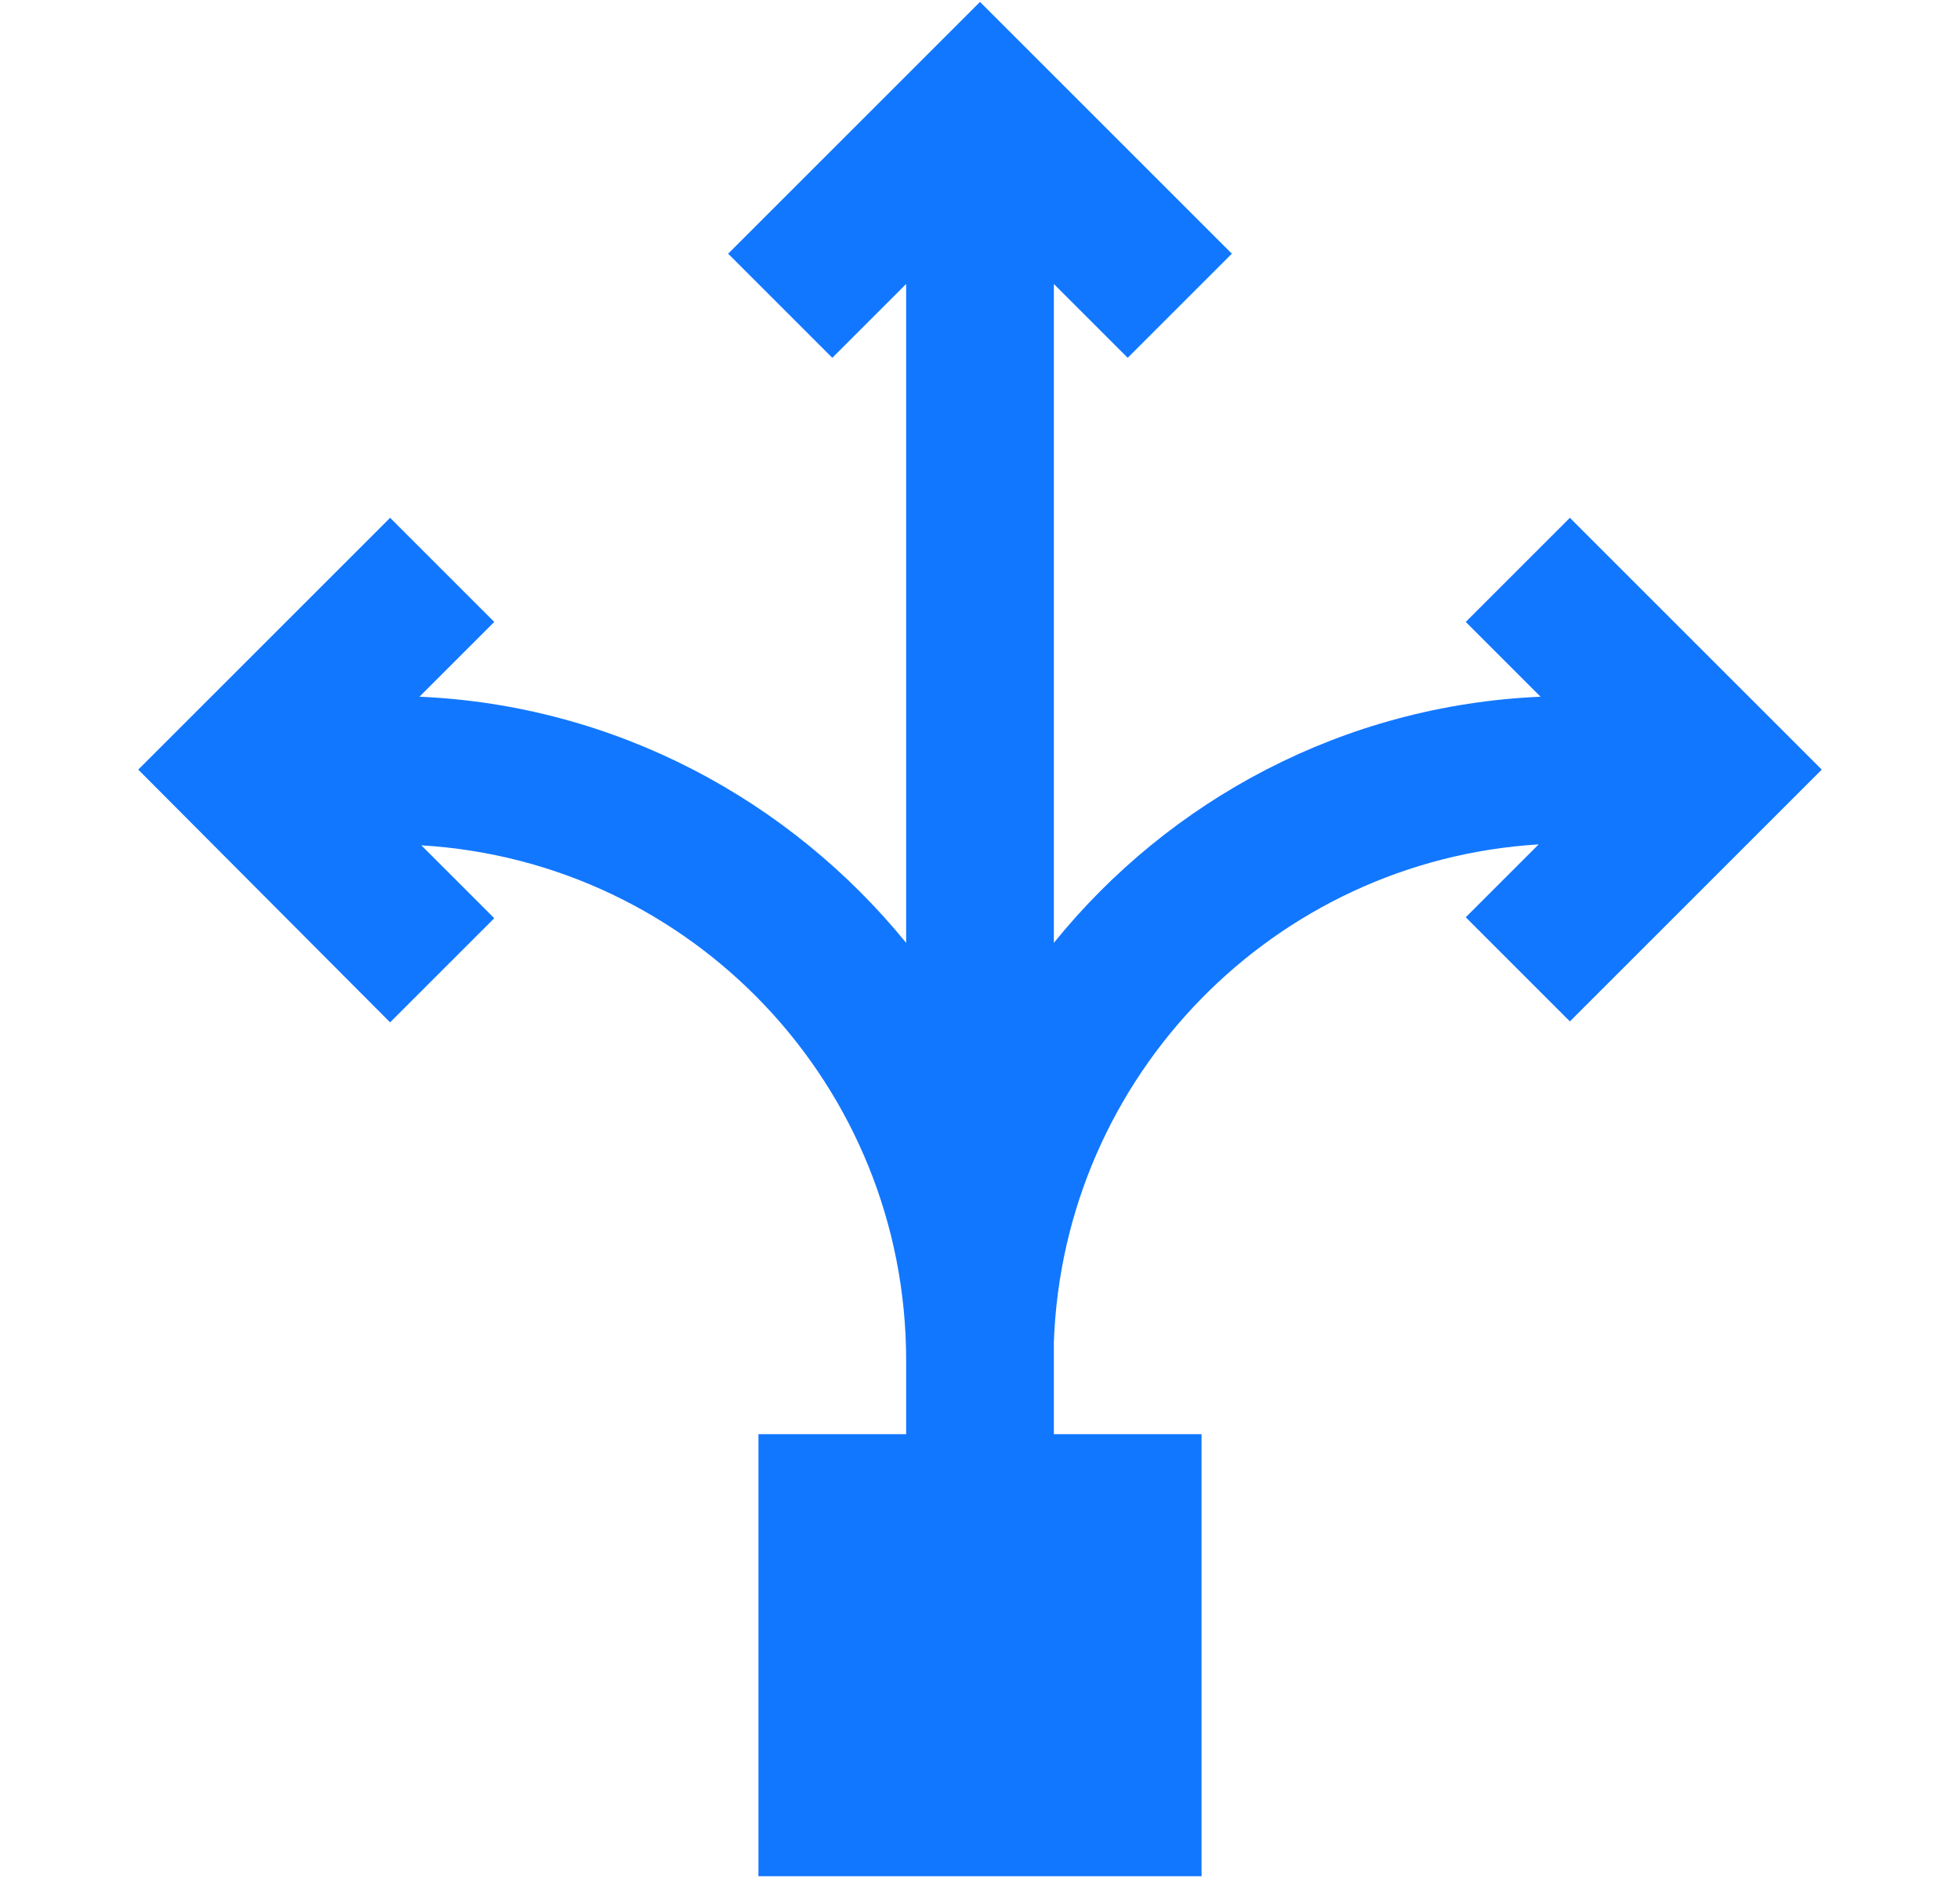
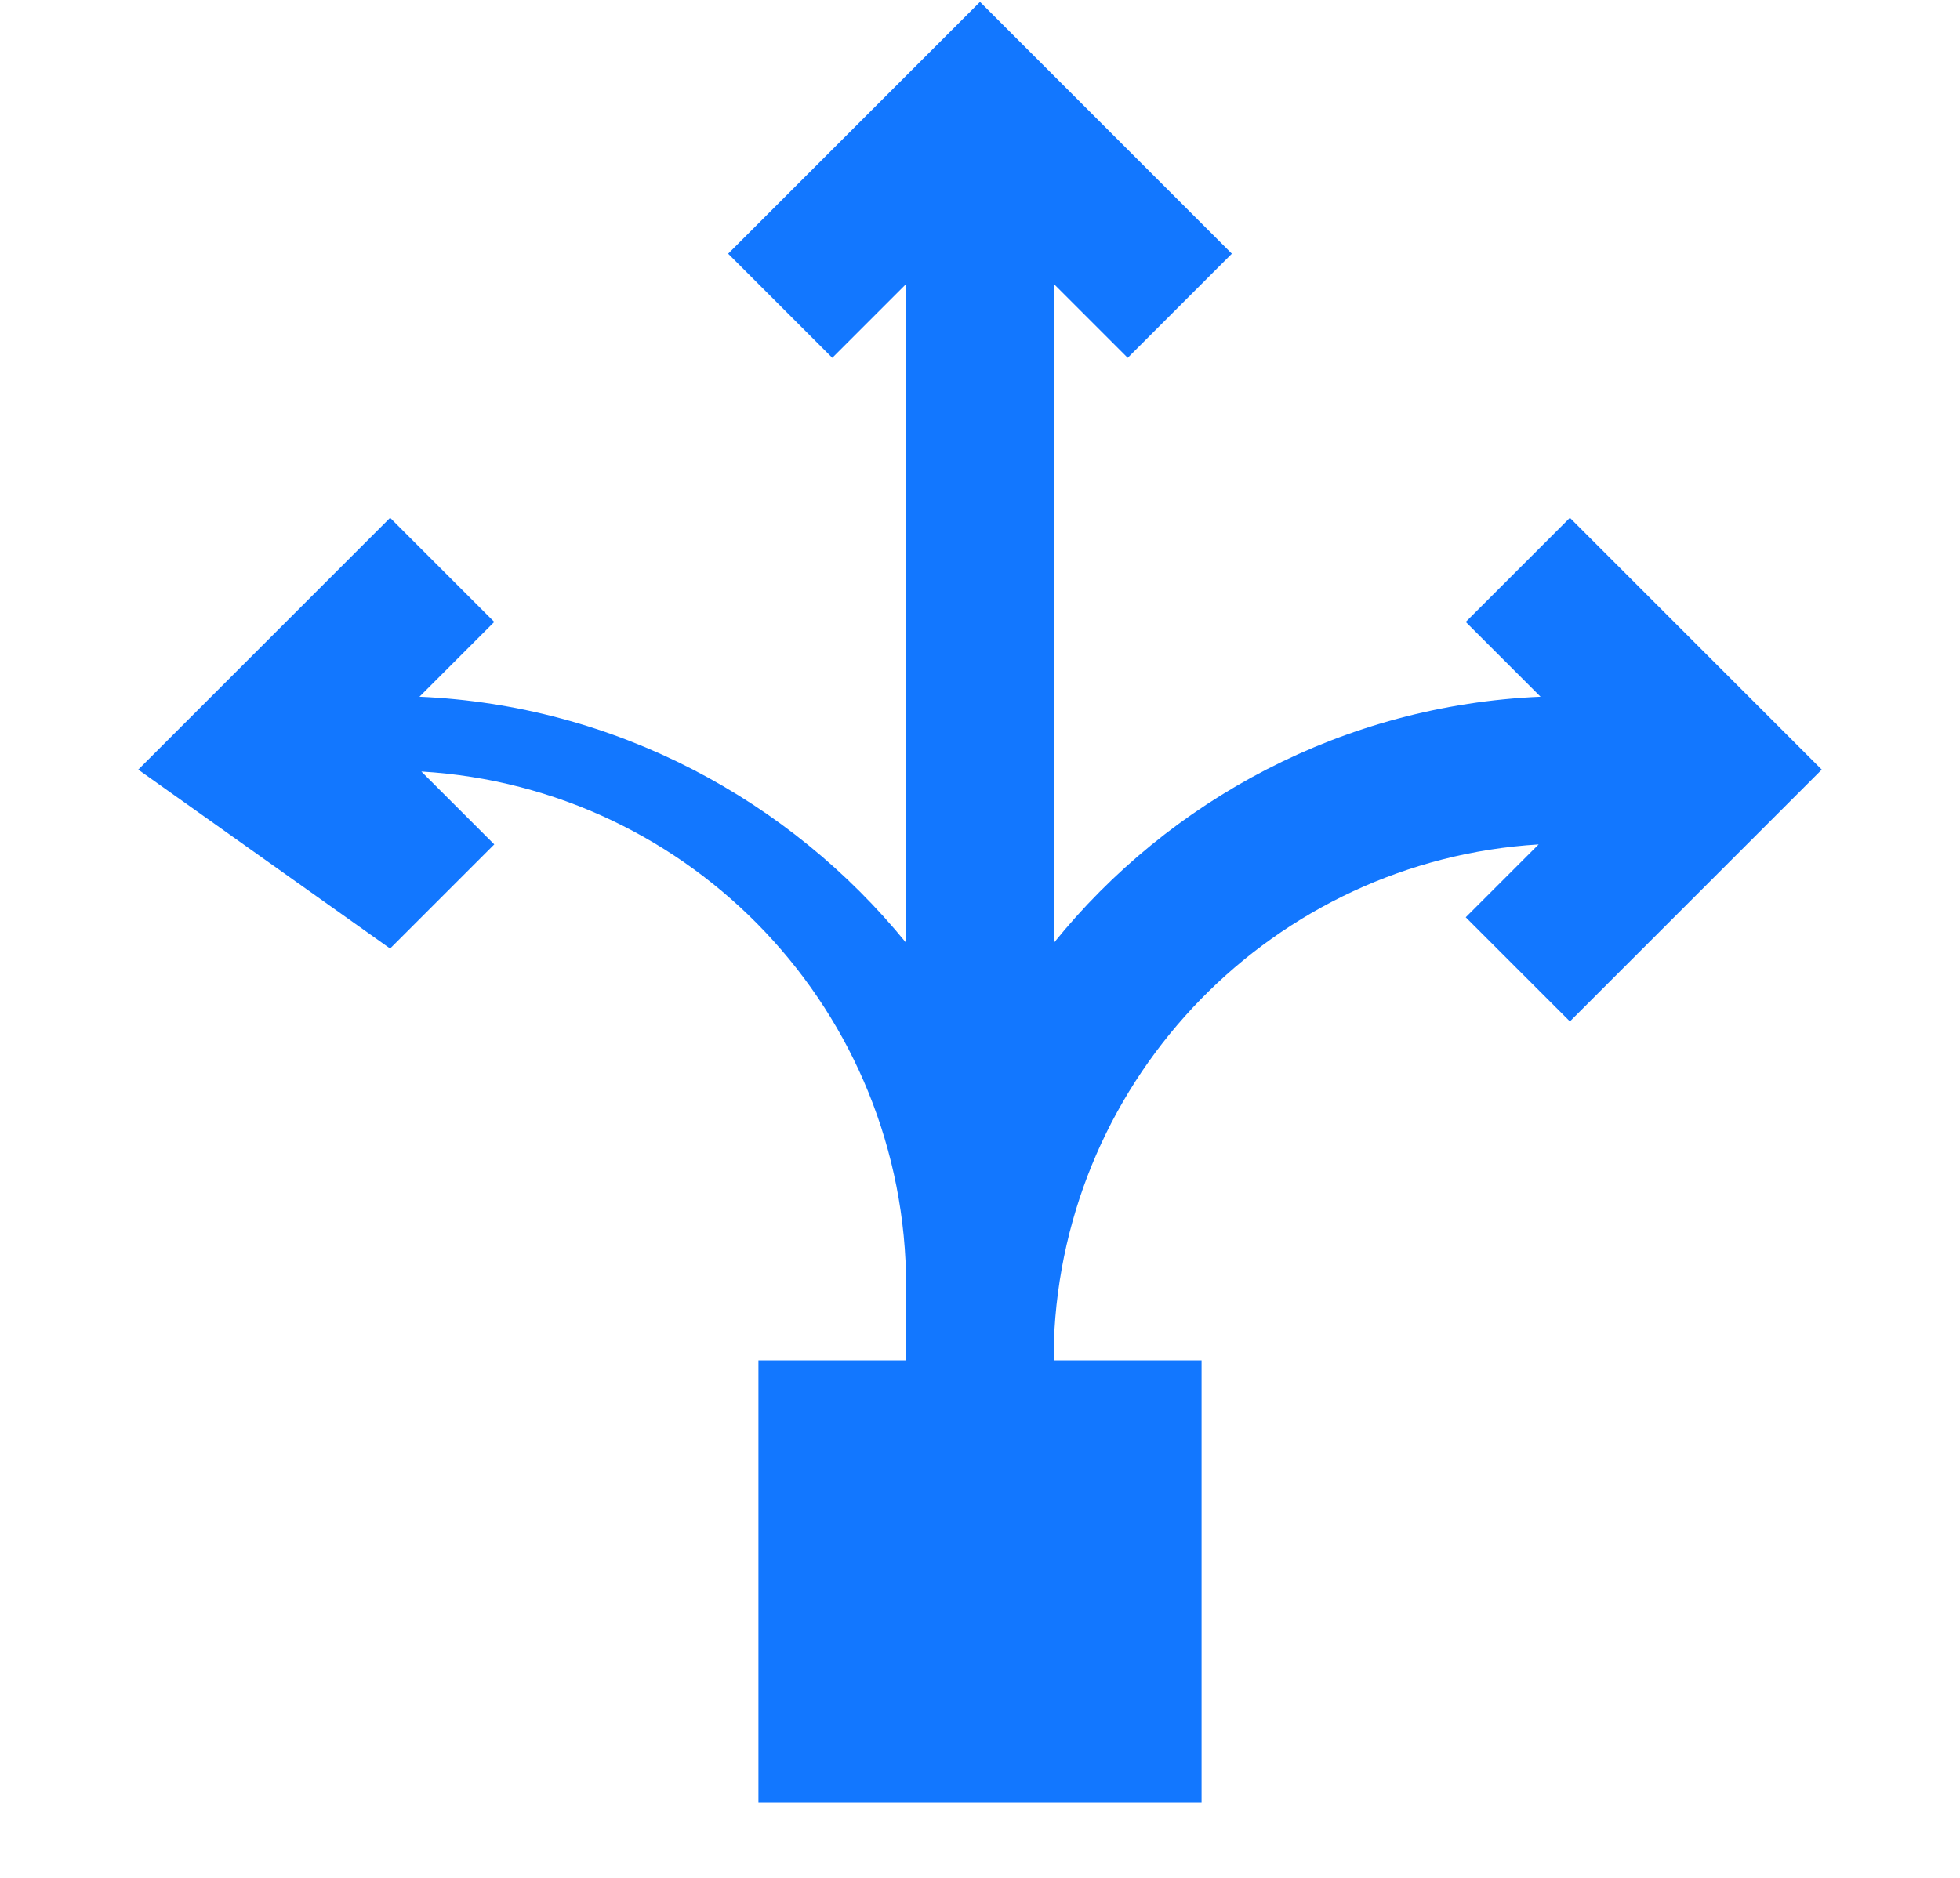
<svg xmlns="http://www.w3.org/2000/svg" version="1.1" id="Layer_1" x="0px" y="0px" viewBox="0 0 207 198.4" enable-background="new 0 0 207 198.4" xml:space="preserve">
  <g id="_--Symbols" transform="translate(-4 -4)">
    <g id="Icon-_-Small-_-Flattened-_-Feature-_-Support" transform="translate(4 4)">
	</g>
  </g>
  <g id="_--Symbols_1_" transform="translate(-4 -4)">
    <g id="Icon-_-Small-_-Flattened-_-Feature-_-Support_1_" transform="translate(4 4)">
	</g>
  </g>
-   <path fill-rule="evenodd" clip-rule="evenodd" fill="#1277FF" d="M103.5,0.2l26.6,26.6l-11,11l-7.8-7.8l0,69.6  c12.2-15.1,30.6-25.1,51.4-26l-7.9-7.9l11-11l26.6,26.6l-26.6,26.6l-11-11l7.7-7.7c-27.9,1.7-50.2,24.4-51.2,52.6l0,1.9l0,7.8  l15.6,0v46.7H80.1v-46.7l15.6,0l0-7.8c0-29-22.6-52.7-51.2-54.4l7.7,7.7l-11,11L14.6,81.3l26.6-26.6l11,11l-7.9,7.9  c20.7,0.9,39.1,10.9,51.4,26l0-69.6l-7.8,7.8l-11-11L103.5,0.2z" />
+   <path fill-rule="evenodd" clip-rule="evenodd" fill="#1277FF" d="M103.5,0.2l26.6,26.6l-11,11l-7.8-7.8l0,69.6  c12.2-15.1,30.6-25.1,51.4-26l-7.9-7.9l11-11l26.6,26.6l-26.6,26.6l-11-11l7.7-7.7c-27.9,1.7-50.2,24.4-51.2,52.6l0,1.9l15.6,0v46.7H80.1v-46.7l15.6,0l0-7.8c0-29-22.6-52.7-51.2-54.4l7.7,7.7l-11,11L14.6,81.3l26.6-26.6l11,11l-7.9,7.9  c20.7,0.9,39.1,10.9,51.4,26l0-69.6l-7.8,7.8l-11-11L103.5,0.2z" />
</svg>